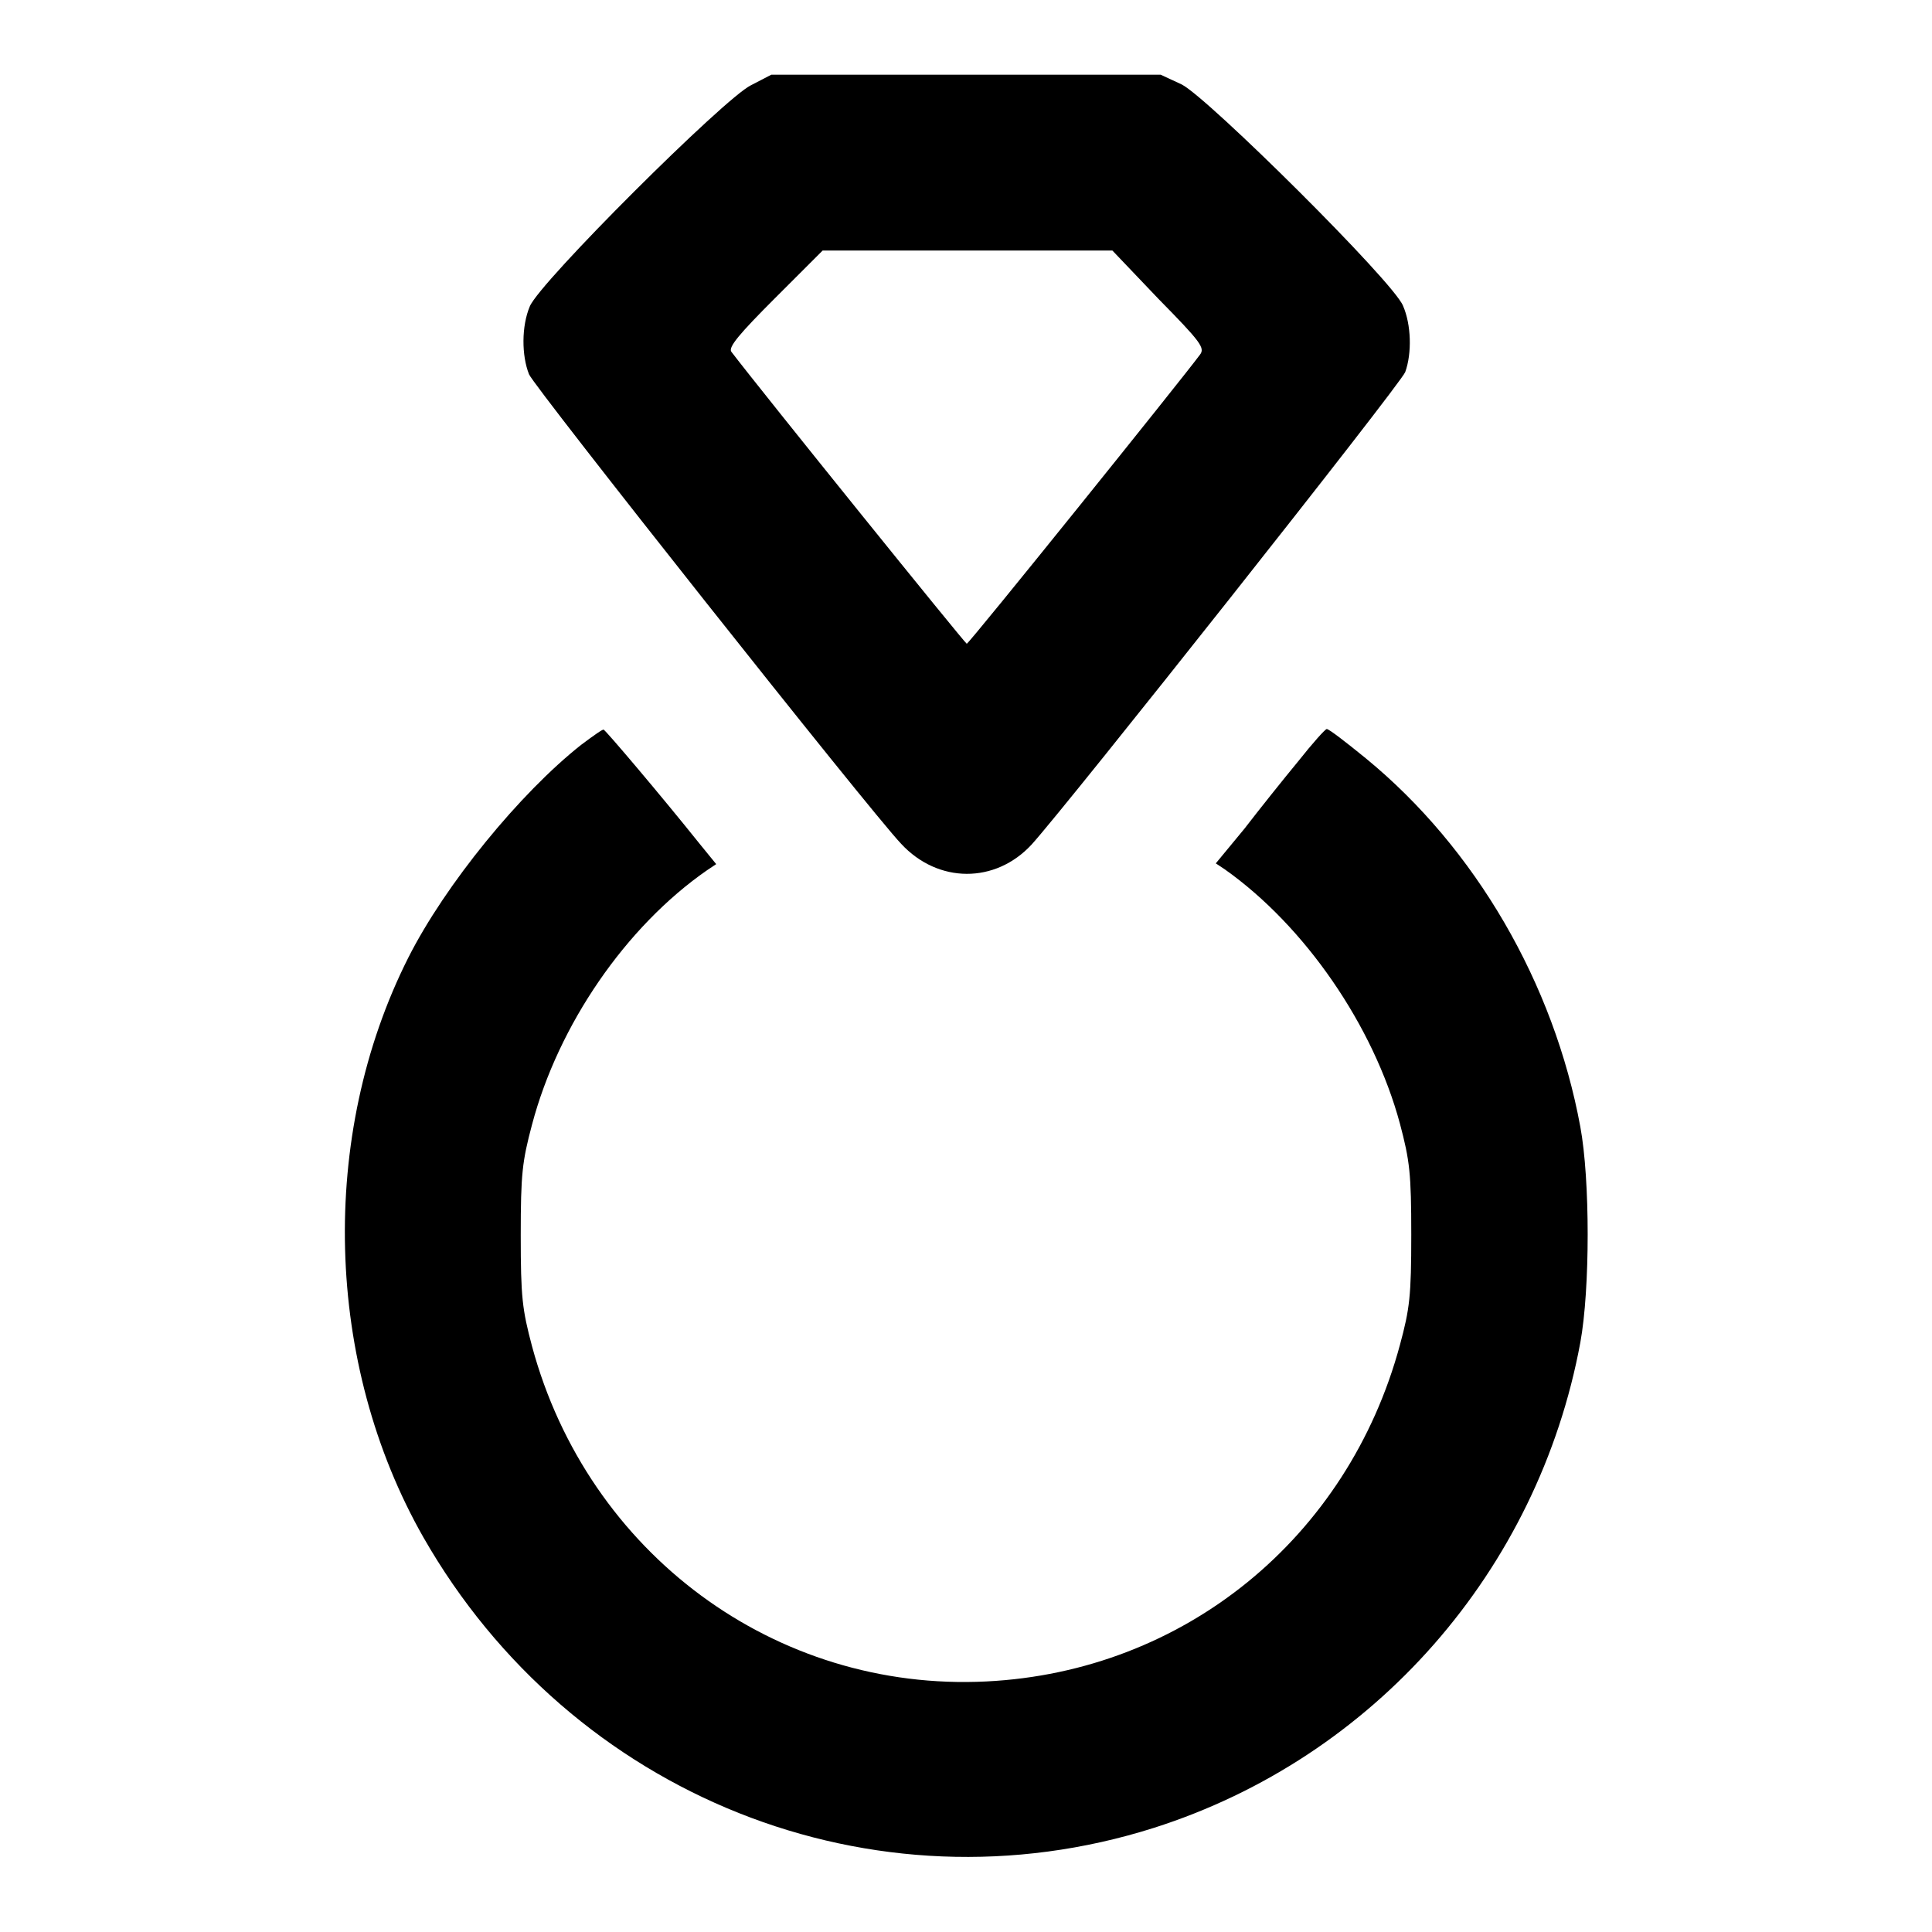
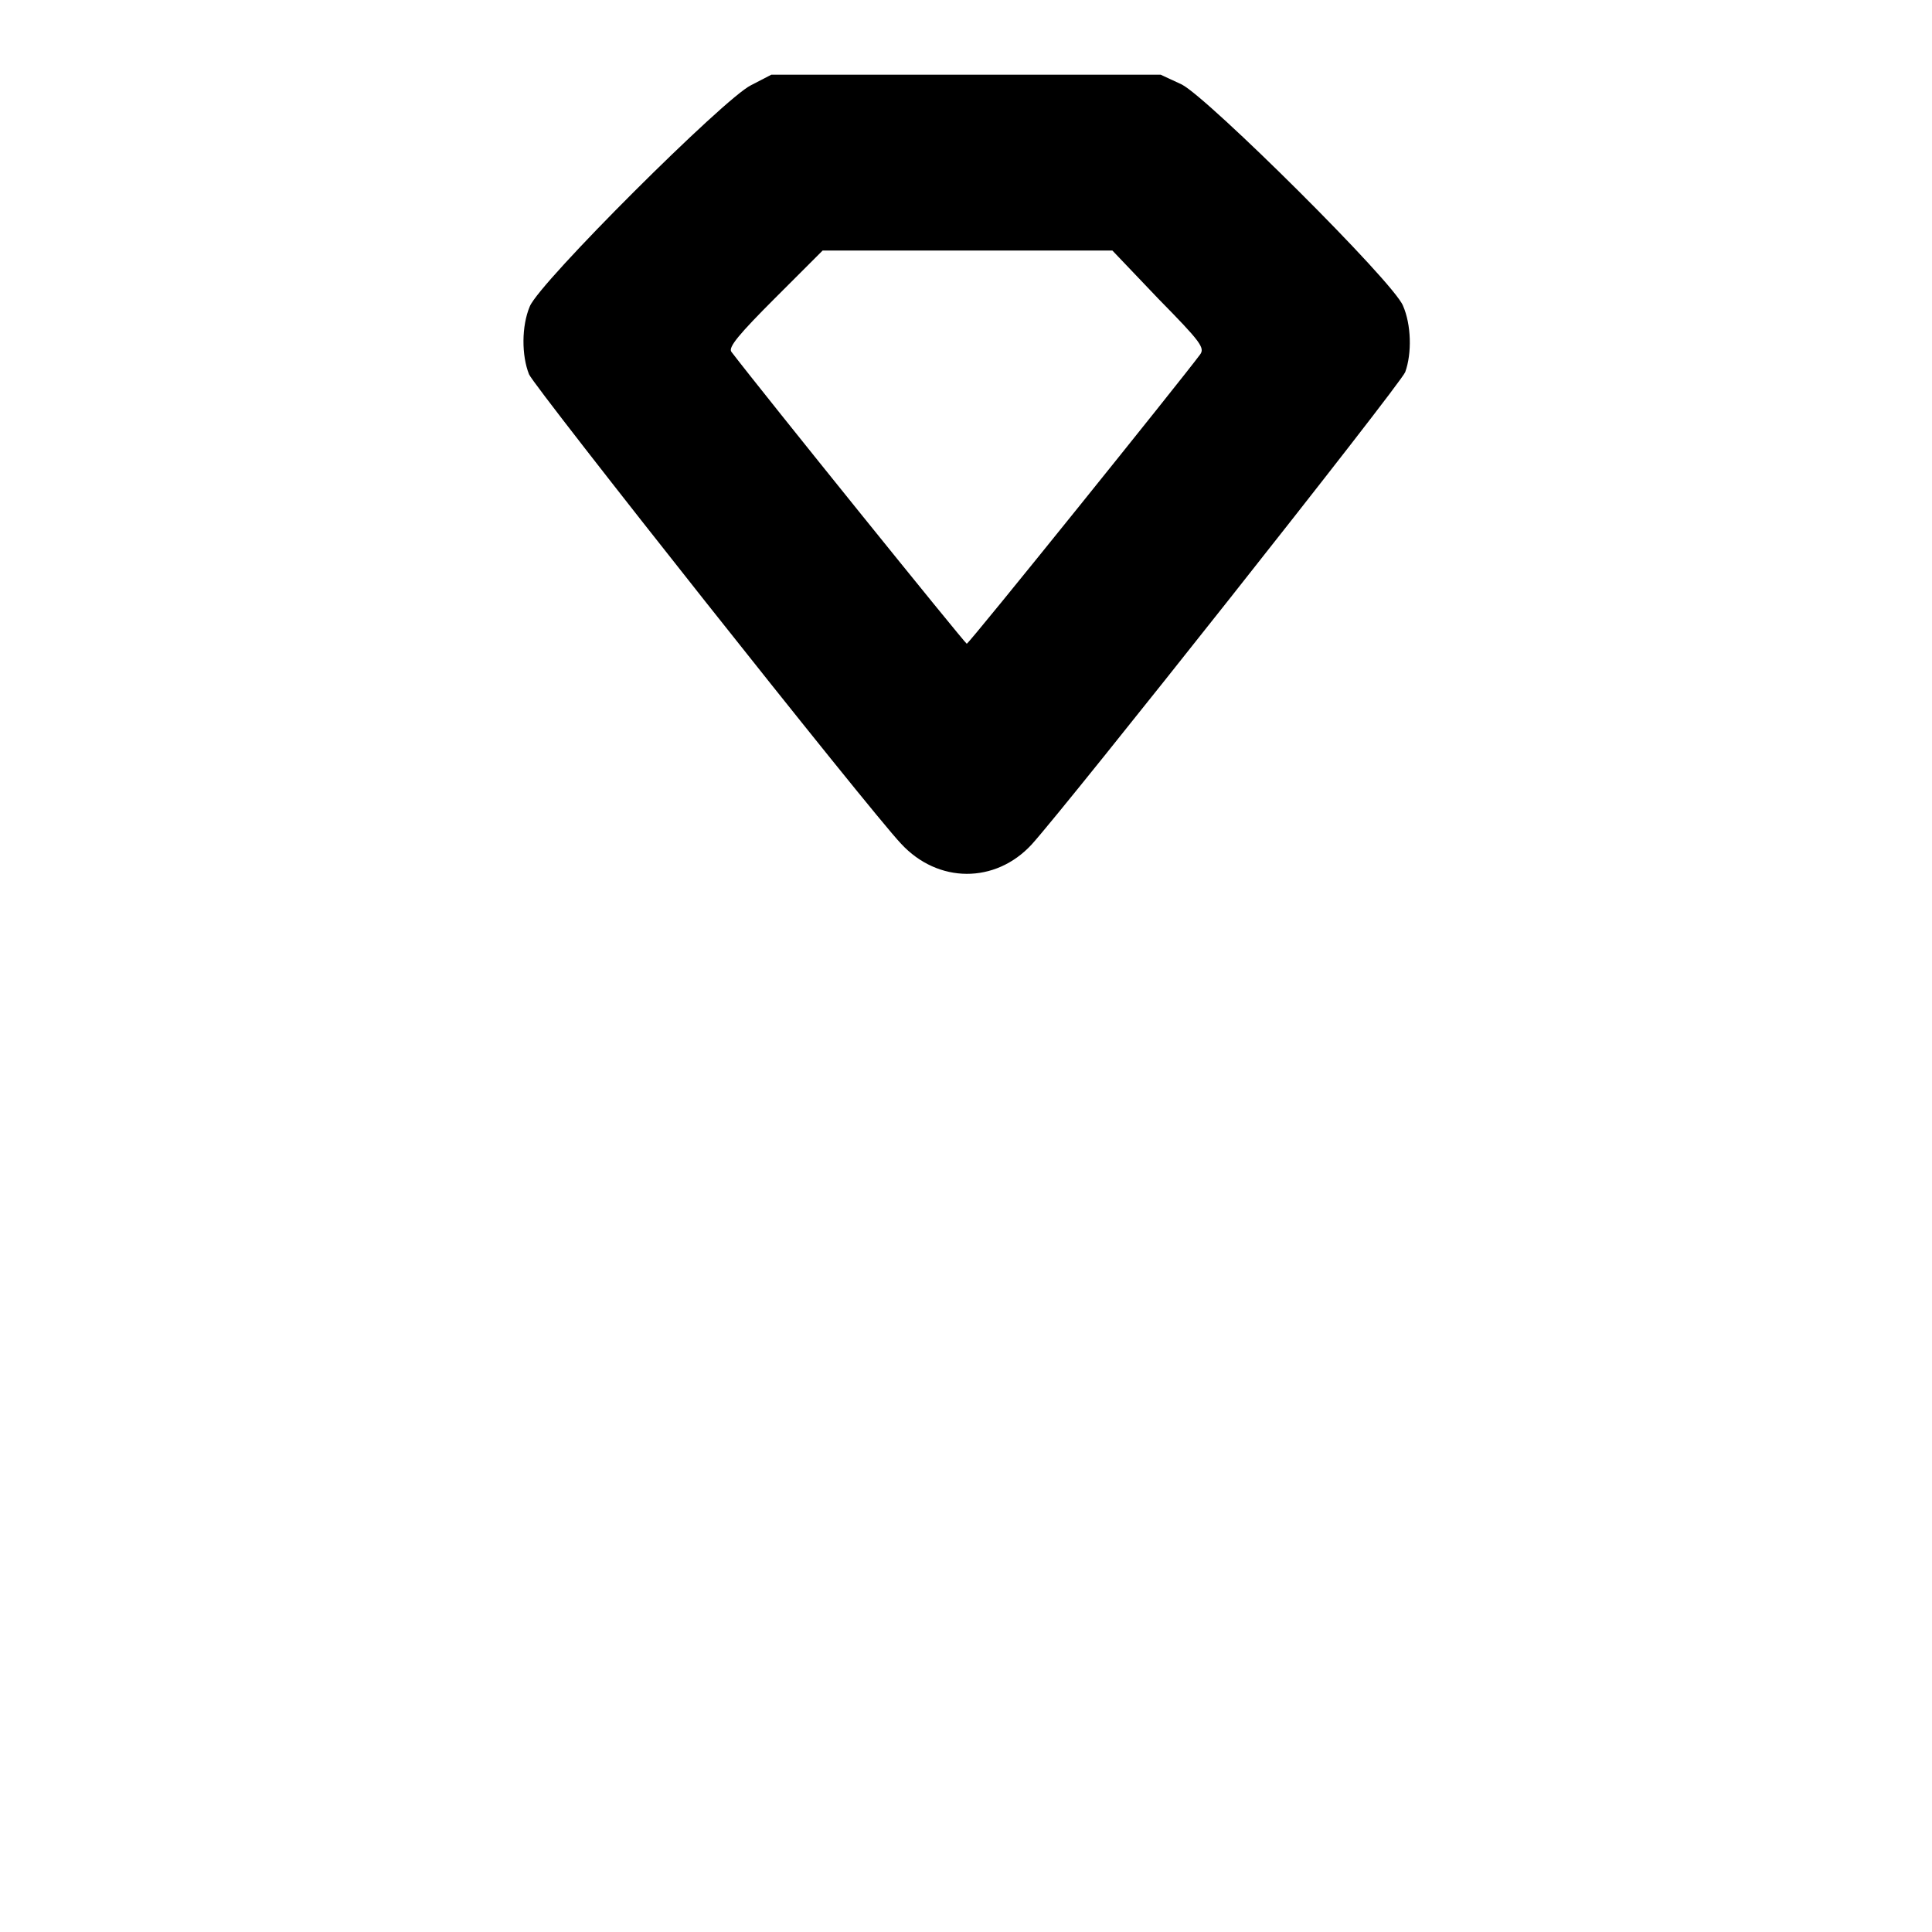
<svg xmlns="http://www.w3.org/2000/svg" version="1.1" x="0px" y="0px" viewBox="0 0 256 256" enable-background="new 0 0 256 256" xml:space="preserve">
  <g>
    <g>
      <g>
        <path fill="#000000" d="M99.5,11.3C96,13,71.5,37.4,70.2,40.6c-1.1,2.6-1.1,6.5-0.1,9c0.7,1.7,45.2,57.9,49.3,62.2c4.9,5.3,12.5,5.3,17.3,0.1c4.8-5.3,48.9-61,49.5-62.6c0.9-2.5,0.8-6.3-0.3-8.8c-1.3-3.2-25.8-27.5-29.3-29.3l-2.8-1.3h-25.8h-25.8L99.5,11.3z M153.5,39.6c5.6,5.7,6.2,6.5,5.5,7.4c-2.2,3-30.6,38.3-30.9,38.3c-0.2,0-27-33.2-31.2-38.7c-0.4-0.6,1-2.3,5.8-7.1l6.3-6.3h19.2h19.2L153.5,39.6z" />
-         <path fill="#000000" d="M77,98.7c-8.1,6.4-18,18.5-22.9,28.2c-11.9,23.6-11.1,53.8,2,76.8c19.6,34.3,59.6,50.3,96.8,38.5c29.2-9.3,50.9-34.1,56.5-64.3c1.3-7.1,1.3-21.6,0-28.6c-3.5-19-13.9-36.9-28.4-48.8c-2.7-2.2-4.9-3.9-5.2-3.9c-0.2,0-1.9,1.9-3.8,4.3c-1.9,2.3-5.1,6.3-7.1,8.9l-3.8,4.6l1.2,0.8c10.6,7.5,19.7,20.7,23.2,33.7c1.3,4.9,1.5,6.6,1.5,14.7c0,8.1-0.2,9.8-1.5,14.6c-6.9,25.6-28.6,43.3-54.8,44.6c-28,1.4-52.8-17-60.2-44.4c-1.3-4.9-1.5-6.5-1.5-14.7s0.2-9.8,1.5-14.7c3.5-13.2,12.4-26.2,23.2-33.7l1.2-0.8l-2.2-2.7c-5.2-6.5-12.5-15.1-12.7-15.1C80,96.5,78.6,97.5,77,98.7z" />
      </g>
    </g>
  </g>
</svg>